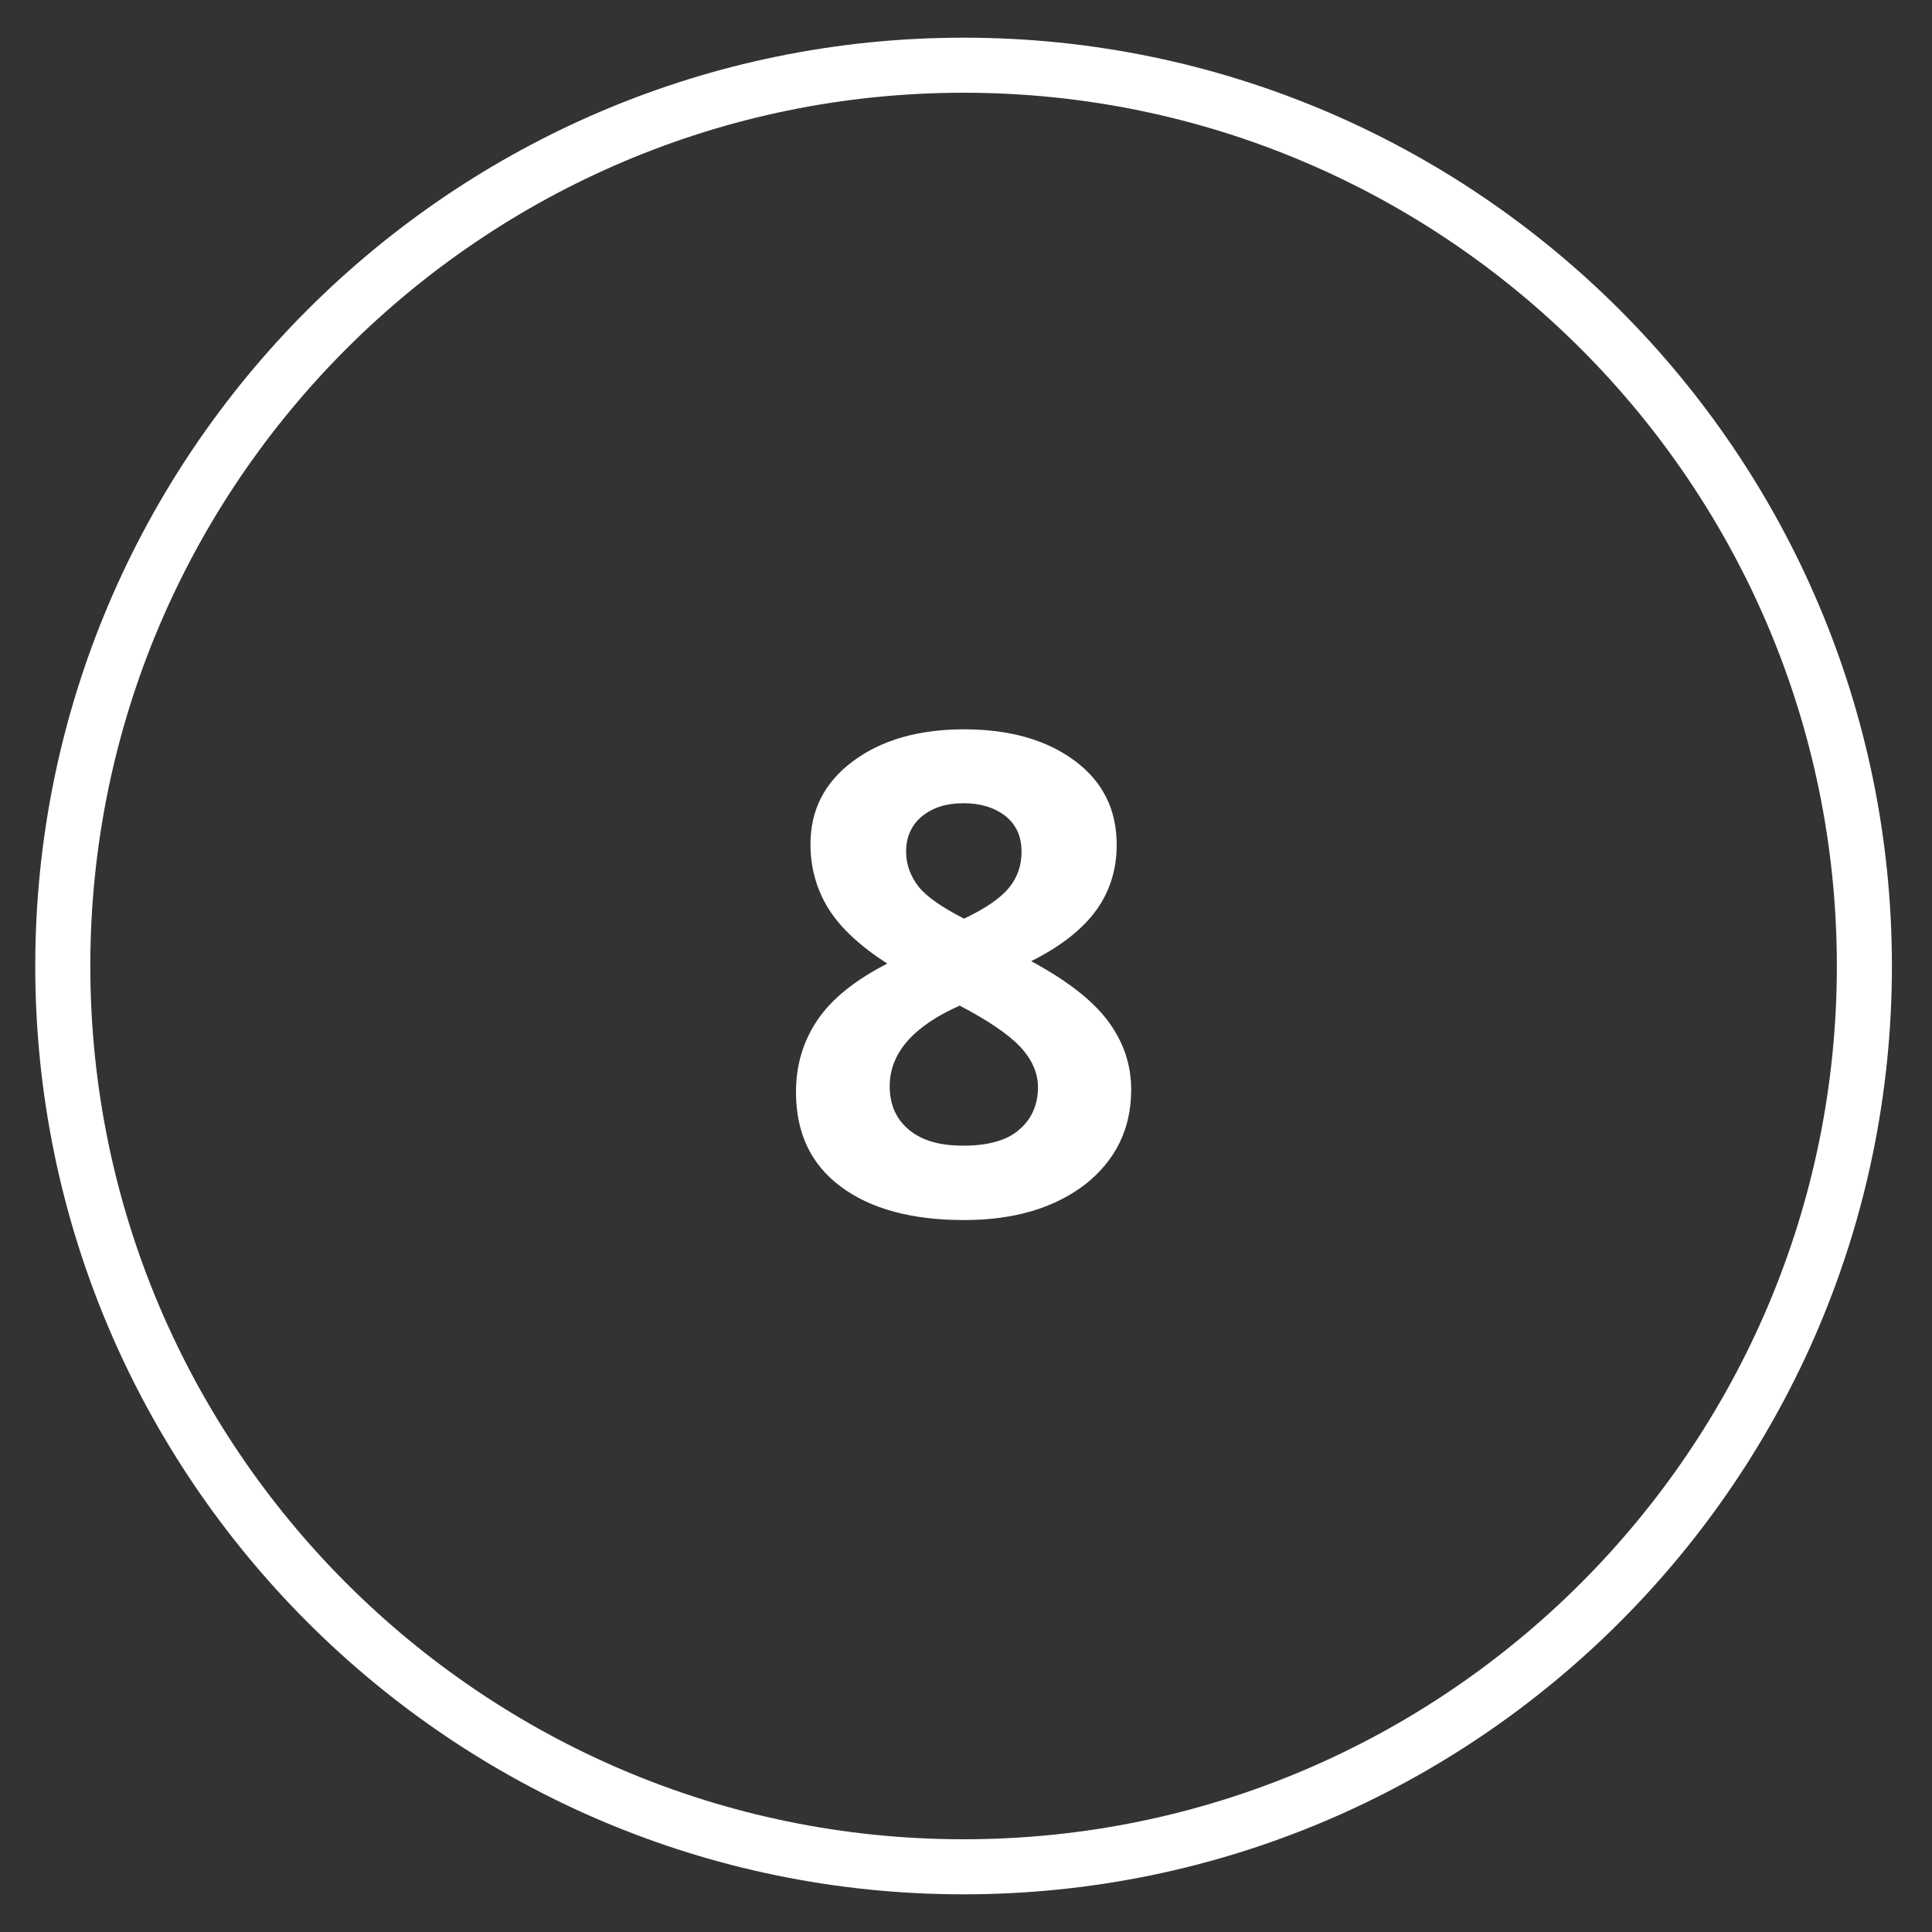
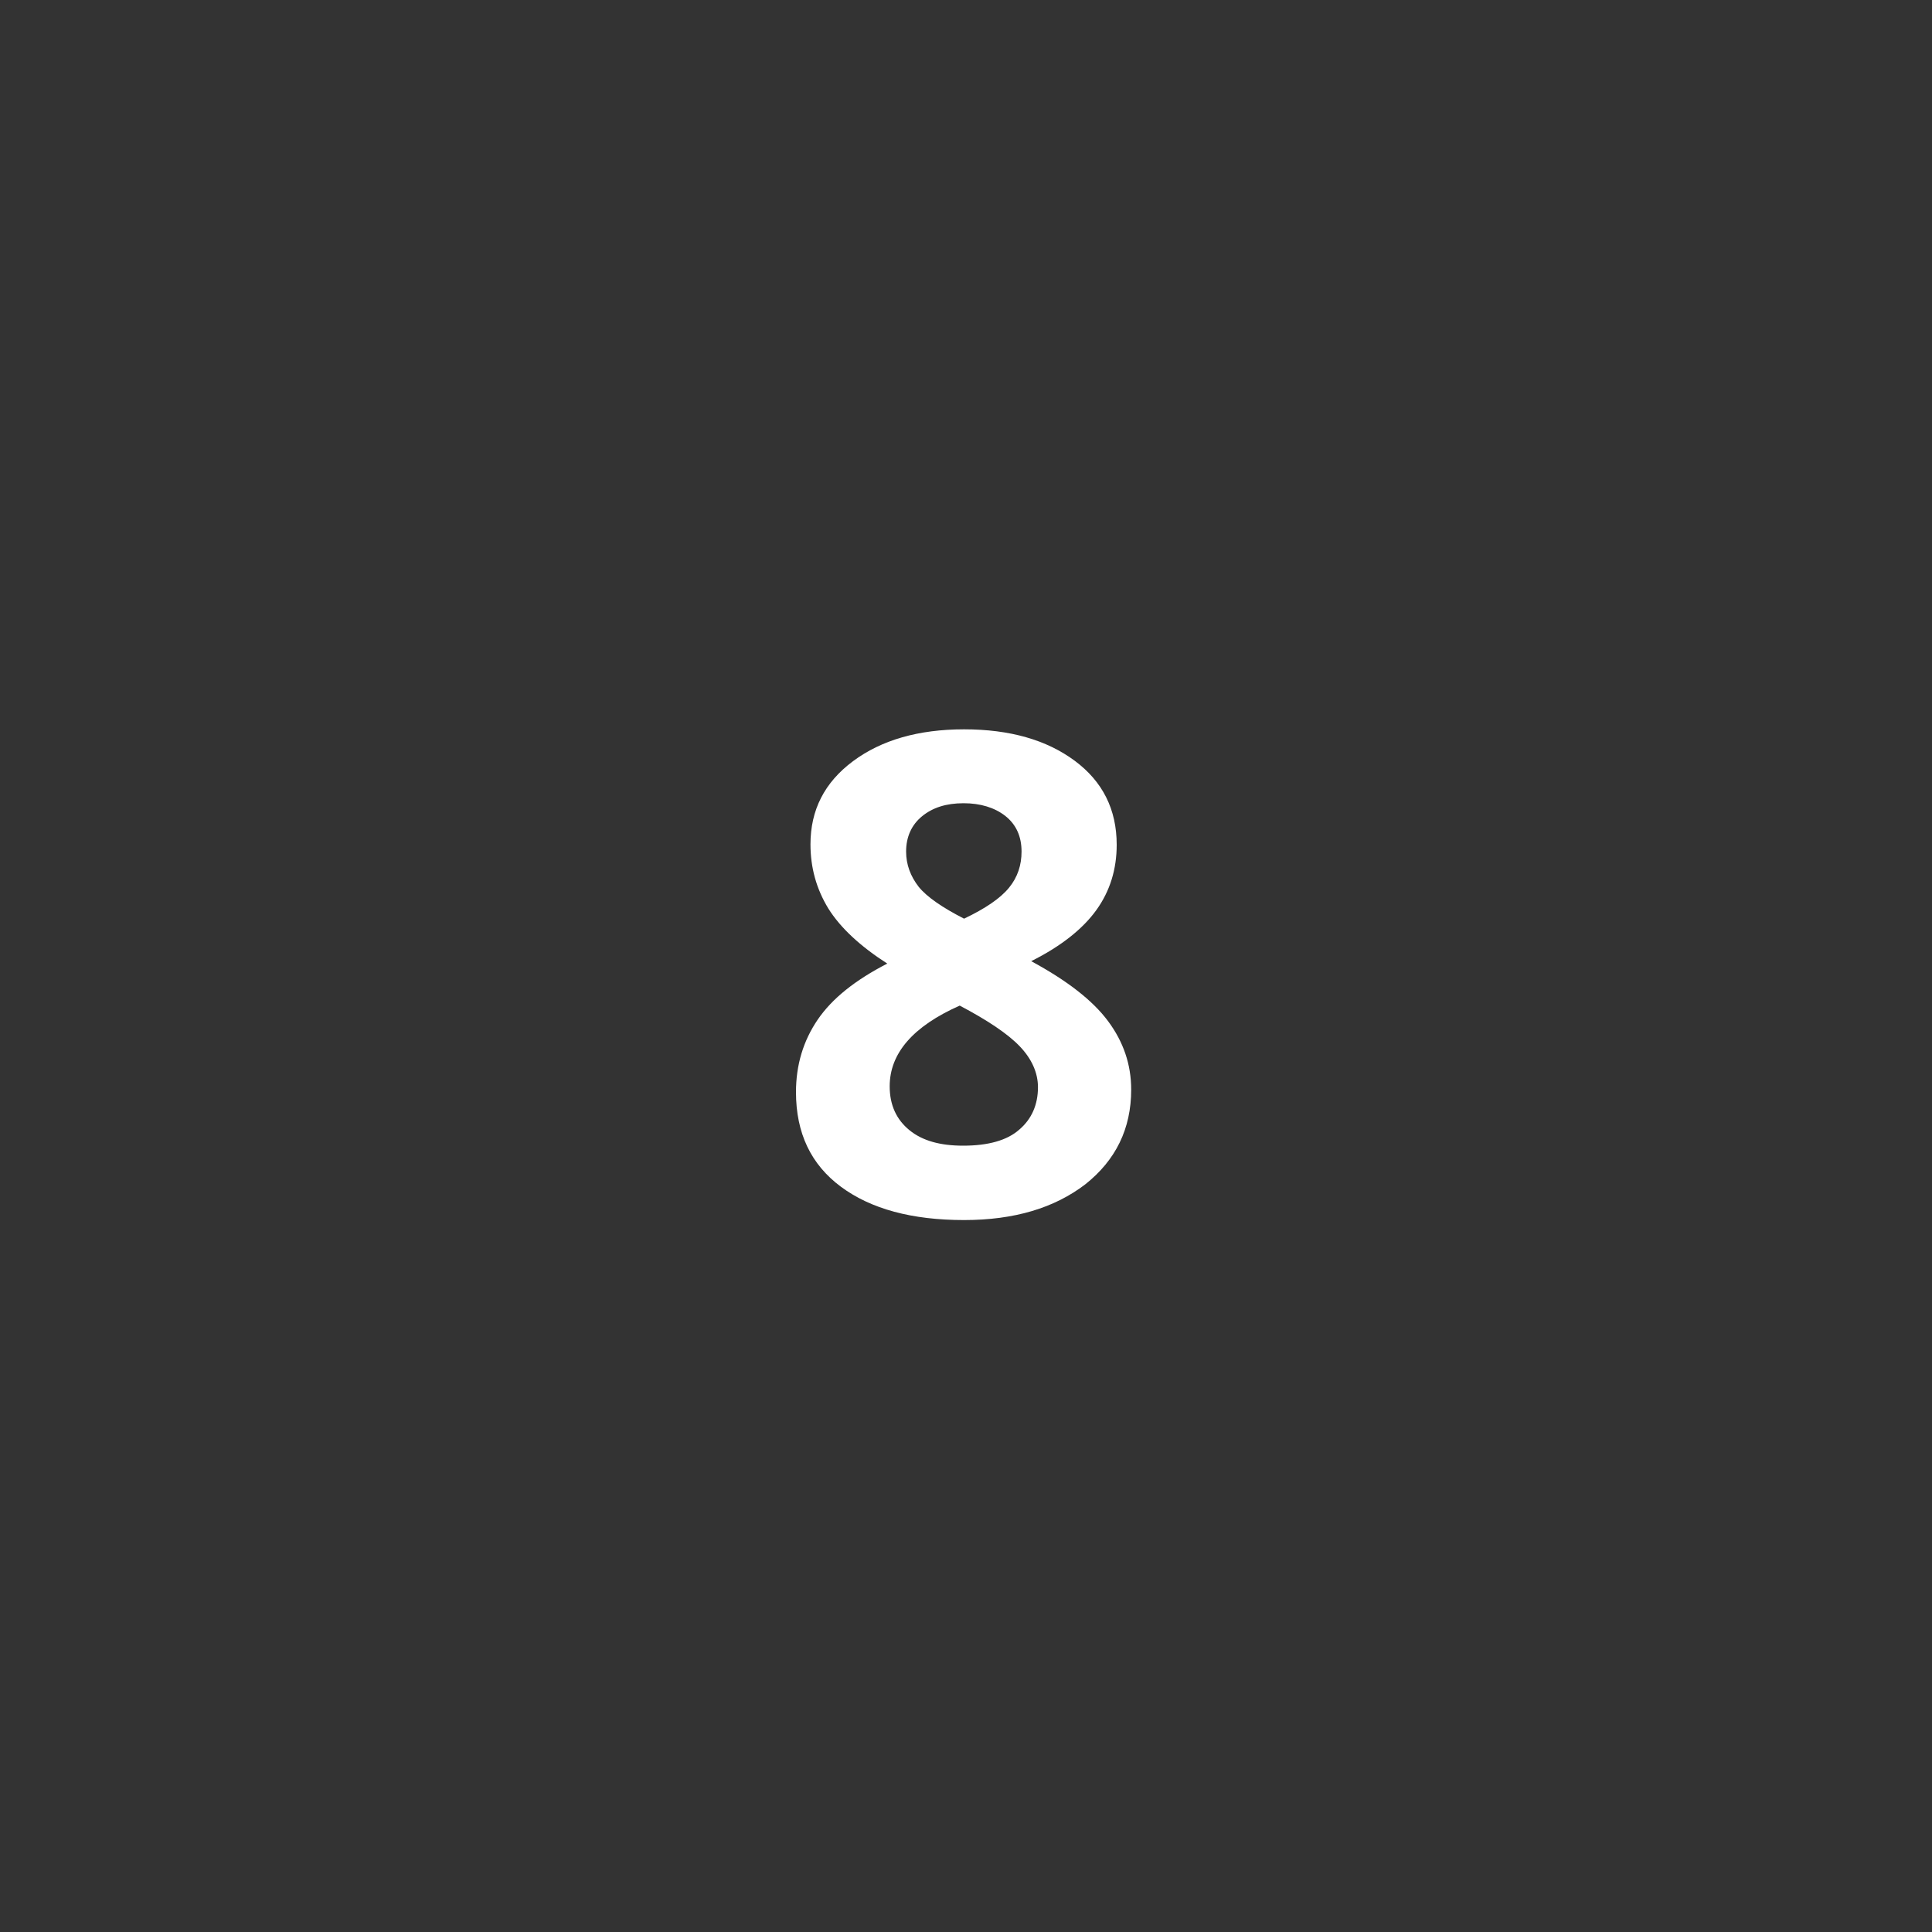
<svg xmlns="http://www.w3.org/2000/svg" enable-background="new 0 0 400 400" fill="#000000" id="Layer_1" version="1.1" viewBox="0 0 400 400" x="0px" xml:space="preserve" y="0px">
  <rect x="0" y="0" width="400" height="400" fill="#333333" stroke="none" />
  <g>
    <g id="change1_1">
-       <path d="m199.5 392.2c-106 0-192.2-86.2-192.2-192.2s86.2-192.2 192.2-192.2 192.2 86.2 192.2 192.2-86.2 192.2-192.2 192.2zm0-373c-99.7 0-180.8 81.1-180.8 180.8s81.1 180.8 180.8 180.8 180.8-81.1 180.8-180.8-81.1-180.8-180.8-180.8z" fill="#ffffff" />
-     </g>
+       </g>
    <g id="change1_2">
      <path d="m199.6 151c9.5 0 17.1 2.2 22.9 6.5s8.7 10.1 8.7 17.4c0 5.1-1.4 9.6-4.2 13.5s-7.3 7.5-13.5 10.6c7.4 4 12.7 8.1 15.9 12.4s4.8 9 4.8 14.2c0 8.1-3.2 14.6-9.5 19.6-6.4 4.9-14.7 7.4-25.1 7.4-10.8 0-19.3-2.3-25.5-6.9s-9.3-11.1-9.3-19.6c0-5.6 1.5-10.6 4.5-15s7.8-8.2 14.4-11.6c-5.6-3.6-9.7-7.4-12.2-11.4-2.5-4.1-3.7-8.5-3.7-13.3 0-7.1 2.9-12.8 8.8-17.2s13.6-6.6 23-6.6zm-15.4 73.9c0 3.9 1.4 6.9 4.1 9.1s6.4 3.2 11.1 3.2c5.2 0 9.1-1.1 11.6-3.3 2.6-2.2 3.9-5.2 3.9-8.8 0-3-1.3-5.9-3.8-8.5s-6.7-5.4-12.4-8.4c-9.7 4.3-14.5 9.9-14.5 16.7zm15.3-58.6c-3.6 0-6.4 0.9-8.6 2.7s-3.3 4.3-3.3 7.3c0 2.7 0.9 5.1 2.6 7.3 1.7 2.1 4.9 4.3 9.4 6.6 4.4-2.1 7.5-4.2 9.3-6.4s2.6-4.7 2.6-7.5c0-3.1-1.1-5.6-3.4-7.4-2.2-1.7-5.1-2.6-8.6-2.6z" fill="#ffffff" />
    </g>
  </g>
</svg>